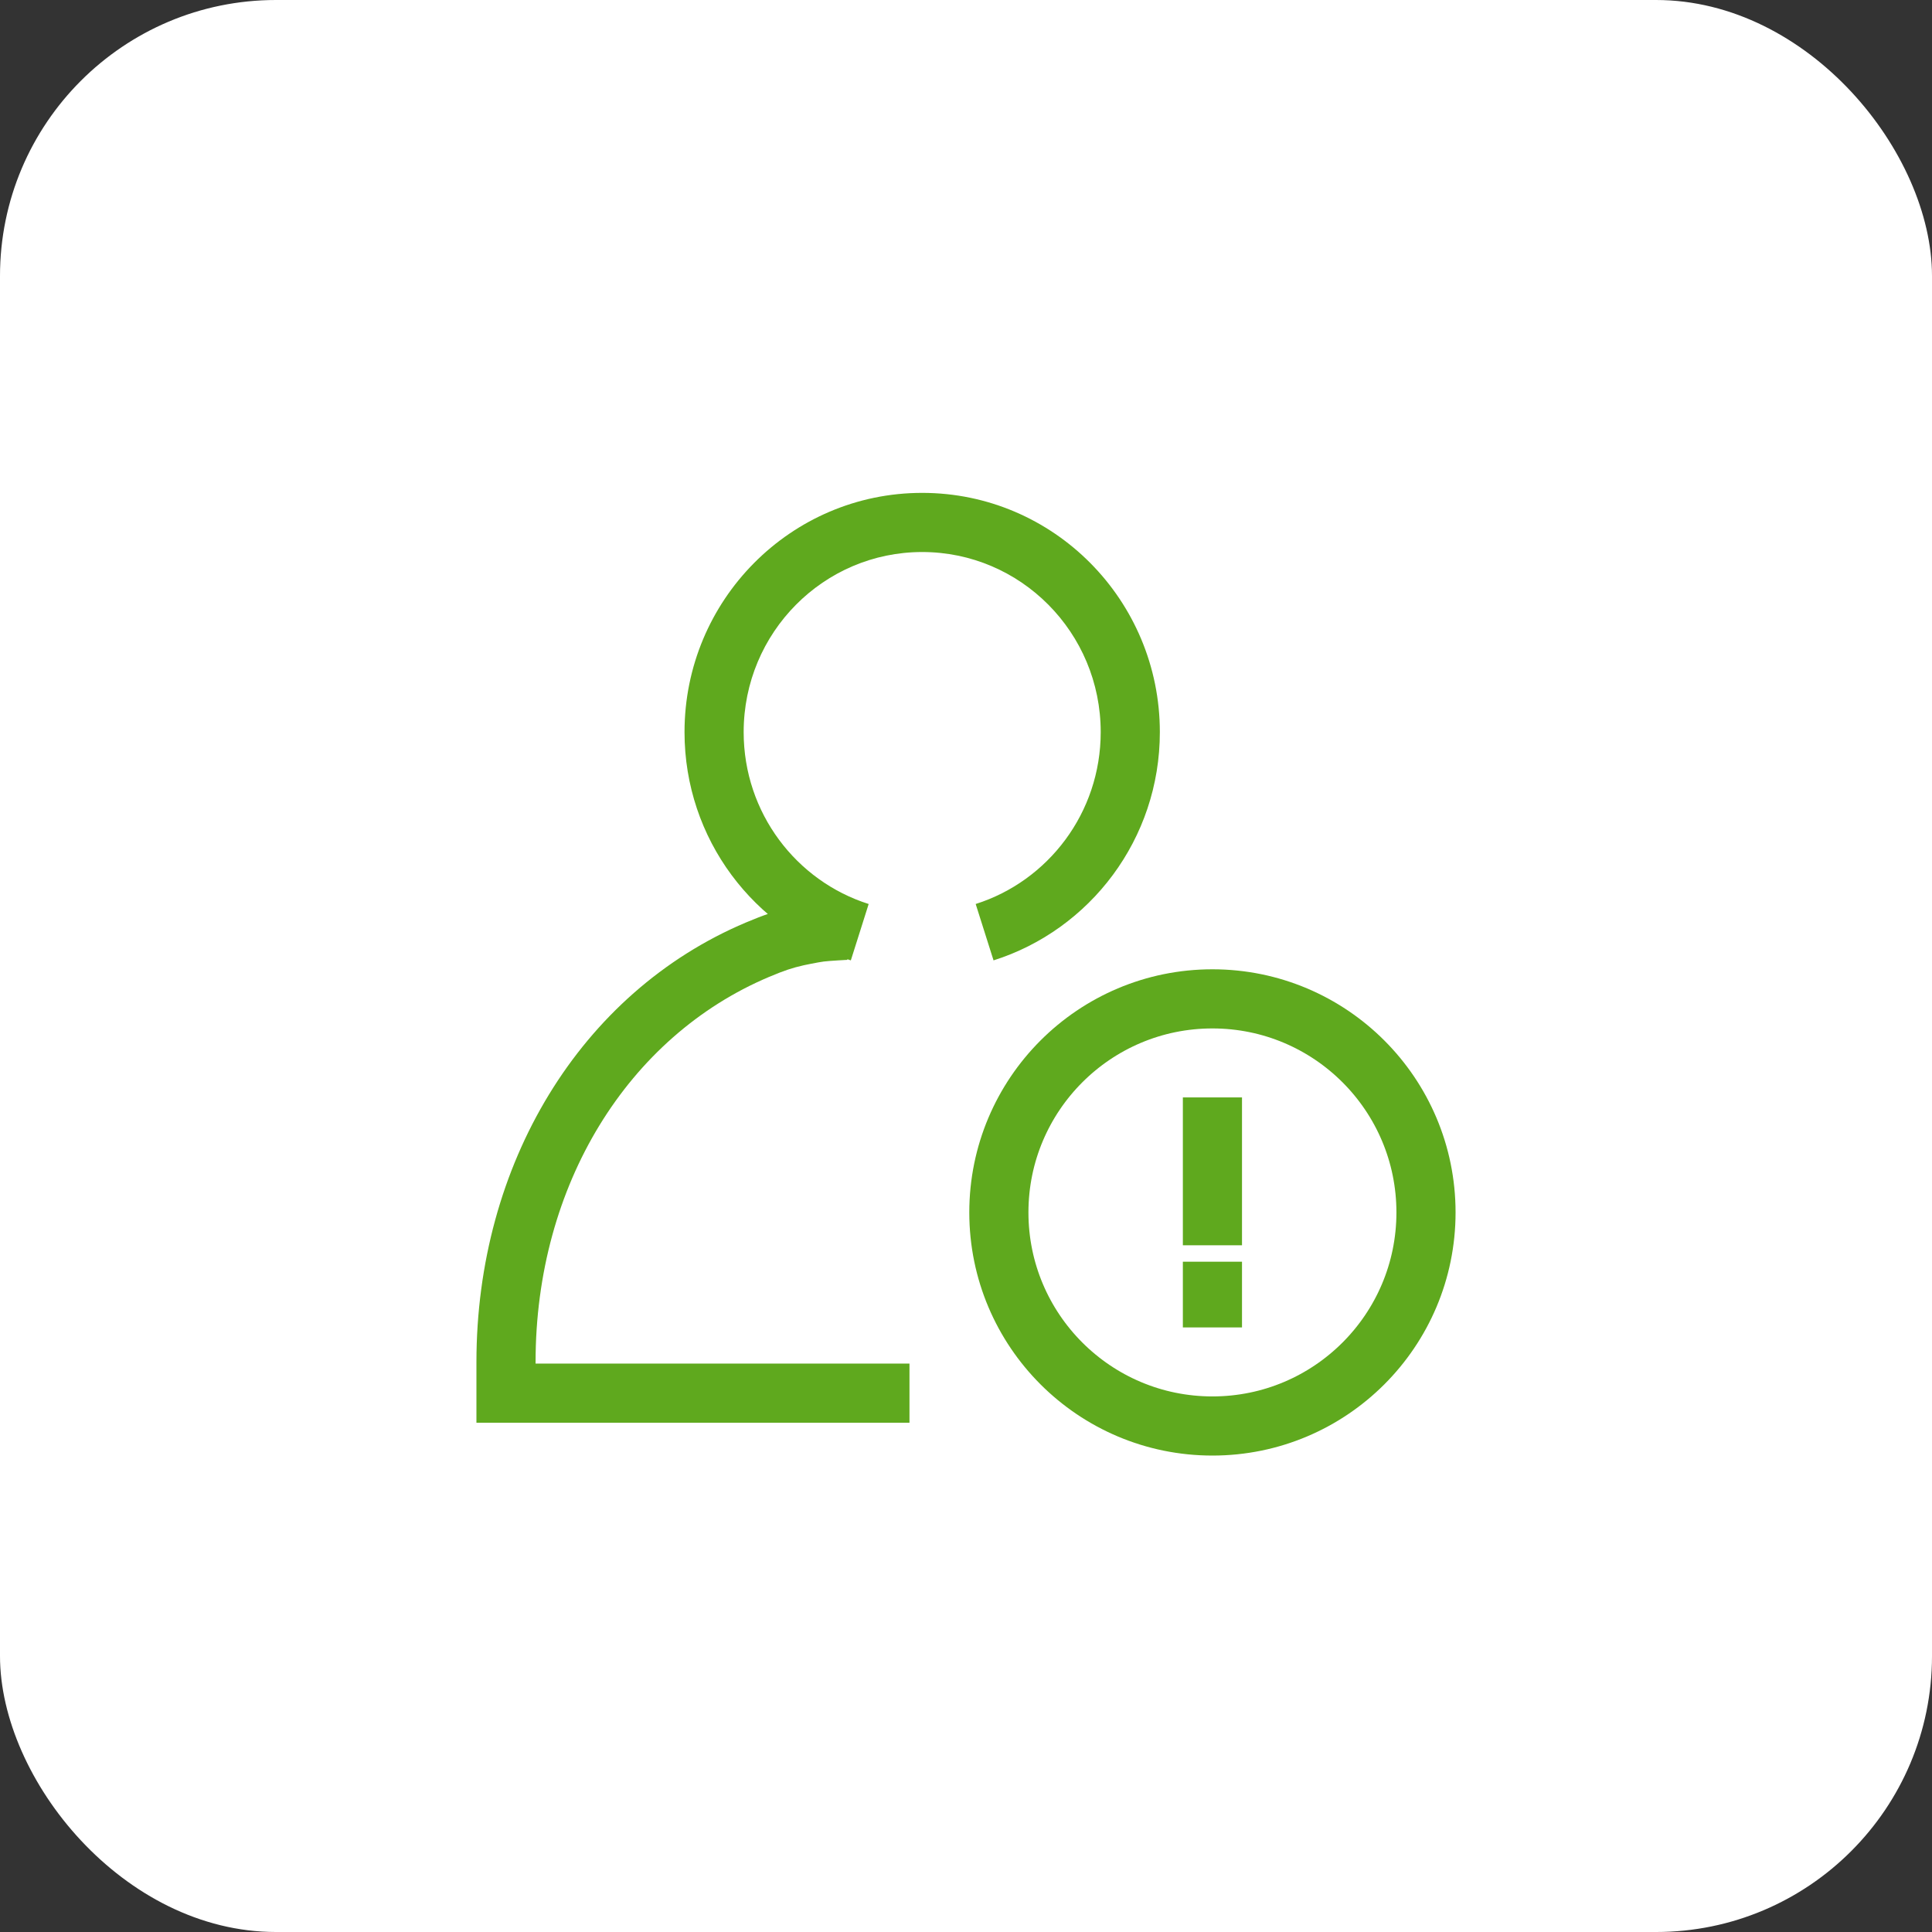
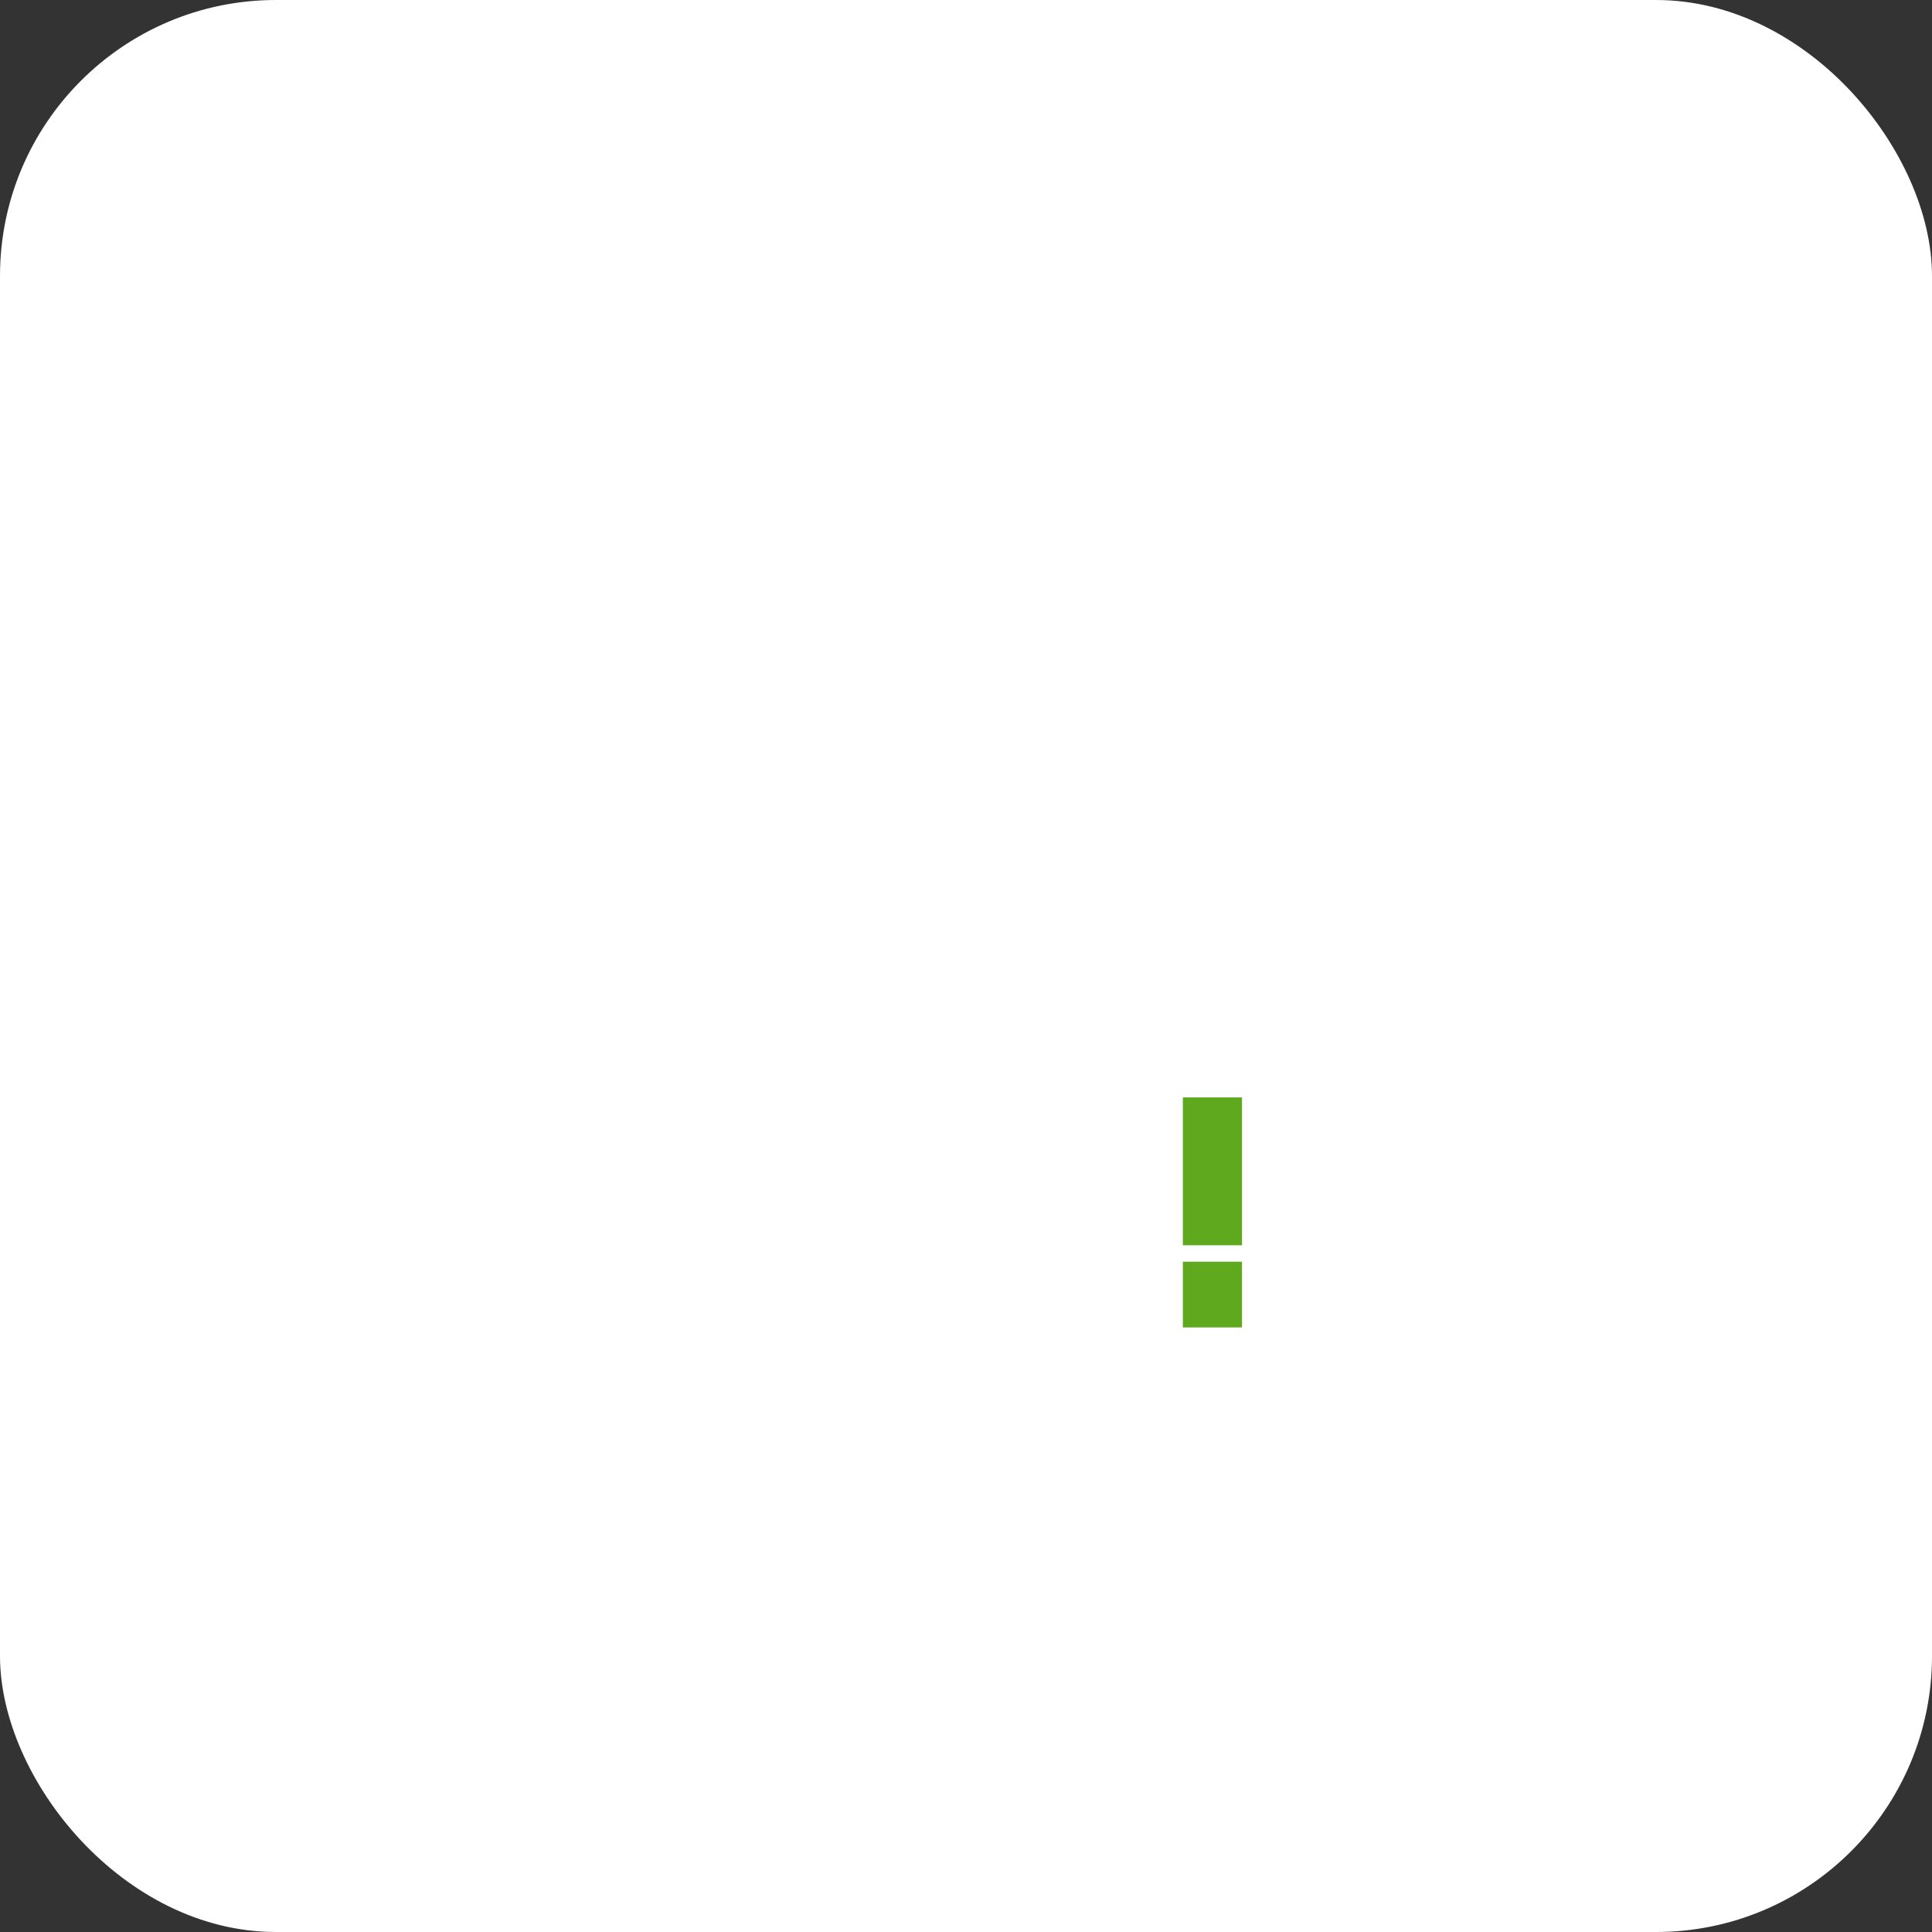
<svg xmlns="http://www.w3.org/2000/svg" width="98" height="98" viewBox="0 0 98 98" fill="none">
  <rect x="0" y="0" width="98" height="98" fill="#333333" stroke="none" />
  <rect width="98" height="98" rx="14" fill="white" />
-   <path d="M25.667 70.666H24.167V72.166H25.667L25.667 70.666ZM44.633 72.166L46.133 72.166L46.133 69.166L44.633 69.166L44.633 70.666L44.633 72.166ZM38.423 48.174L39.007 49.555L38.423 48.174ZM40.41 47.506L40.09 46.041L40.077 46.044L40.41 47.506ZM25.667 69.089H24.167V70.666H25.667H27.167V69.089H25.667ZM44.633 70.666L44.633 69.166L25.667 69.166L25.667 70.666L25.667 72.166L44.633 72.166L44.633 70.666ZM38.423 48.174L37.84 46.792C29.42 50.349 24.167 59.077 24.167 69.089H25.667H27.167C27.167 60.098 31.859 52.576 39.007 49.555L38.423 48.174ZM40.41 47.506L40.077 46.044C39.312 46.218 38.744 46.41 37.84 46.792L38.423 48.174L39.007 49.555C39.796 49.222 40.193 49.094 40.743 48.969L40.41 47.506ZM36.222 37.136H37.722C37.722 32.08 41.787 28.001 46.777 28.001V26.501V25.001C40.109 25.001 34.722 30.445 34.722 37.136H36.222ZM46.777 26.501V28.001C51.768 28.001 55.833 32.08 55.833 37.136H57.333H58.833C58.833 30.445 53.446 25.001 46.777 25.001V26.501ZM43.611 47.285L44.063 45.855C40.393 44.693 37.722 41.232 37.722 37.136H36.222H34.722C34.722 42.565 38.264 47.166 43.158 48.715L43.611 47.285ZM57.333 37.136H55.833C55.833 41.232 53.162 44.693 49.491 45.855L49.944 47.285L50.397 48.715C55.291 47.166 58.833 42.565 58.833 37.136H57.333ZM40.41 47.506C40.73 48.972 40.73 48.972 40.73 48.972C40.73 48.972 40.73 48.972 40.73 48.972C40.73 48.972 40.73 48.972 40.73 48.972C40.73 48.972 40.73 48.972 40.73 48.972C40.73 48.972 40.73 48.971 40.731 48.971C40.732 48.971 40.734 48.971 40.736 48.97C40.741 48.969 40.749 48.967 40.759 48.965C40.78 48.961 40.81 48.954 40.848 48.946C40.924 48.931 41.028 48.909 41.145 48.886C41.392 48.837 41.642 48.791 41.786 48.773L41.603 47.285L41.419 45.796C41.154 45.829 40.807 45.894 40.56 45.943C40.43 45.969 40.313 45.993 40.23 46.011C40.187 46.02 40.153 46.027 40.129 46.032C40.117 46.035 40.108 46.037 40.101 46.038C40.098 46.039 40.095 46.039 40.093 46.04C40.093 46.04 40.092 46.04 40.091 46.04C40.091 46.04 40.091 46.041 40.09 46.041C40.09 46.041 40.09 46.041 40.09 46.041C40.09 46.041 40.09 46.041 40.09 46.041C40.09 46.041 40.09 46.041 40.41 47.506ZM41.603 47.285L41.786 48.773C41.94 48.754 42.224 48.733 42.503 48.716C42.635 48.708 42.756 48.701 42.843 48.696C42.887 48.694 42.922 48.692 42.946 48.691C42.958 48.69 42.967 48.69 42.973 48.689C42.976 48.689 42.979 48.689 42.98 48.689C42.981 48.689 42.981 48.689 42.982 48.689C42.982 48.689 42.982 48.689 42.982 48.689C42.982 48.689 42.982 48.689 42.982 48.689C42.982 48.689 42.982 48.689 42.982 48.689C42.982 48.689 42.982 48.689 42.909 47.191C42.837 45.692 42.837 45.692 42.837 45.692C42.837 45.692 42.837 45.692 42.837 45.692C42.836 45.692 42.836 45.692 42.836 45.692C42.836 45.692 42.836 45.692 42.836 45.692C42.835 45.692 42.834 45.693 42.833 45.693C42.831 45.693 42.828 45.693 42.825 45.693C42.818 45.693 42.807 45.694 42.794 45.694C42.767 45.696 42.729 45.698 42.682 45.7C42.589 45.705 42.459 45.713 42.316 45.722C42.044 45.739 41.675 45.764 41.419 45.796L41.603 47.285Z" fill="#5FA91E" />
-   <path d="M72.333 61.5C72.333 67.483 67.483 72.333 61.5 72.333C55.517 72.333 50.667 67.483 50.667 61.5C50.667 55.517 55.517 50.667 61.5 50.667C67.483 50.667 72.333 55.517 72.333 61.5Z" stroke="#5FA91E" stroke-width="3" />
  <path d="M61.5 67.333L61.5 64" stroke="#5FA91E" stroke-width="3" />
  <path d="M61.5 63.166L61.5 55.666" stroke="#5FA91E" stroke-width="3" />
</svg>